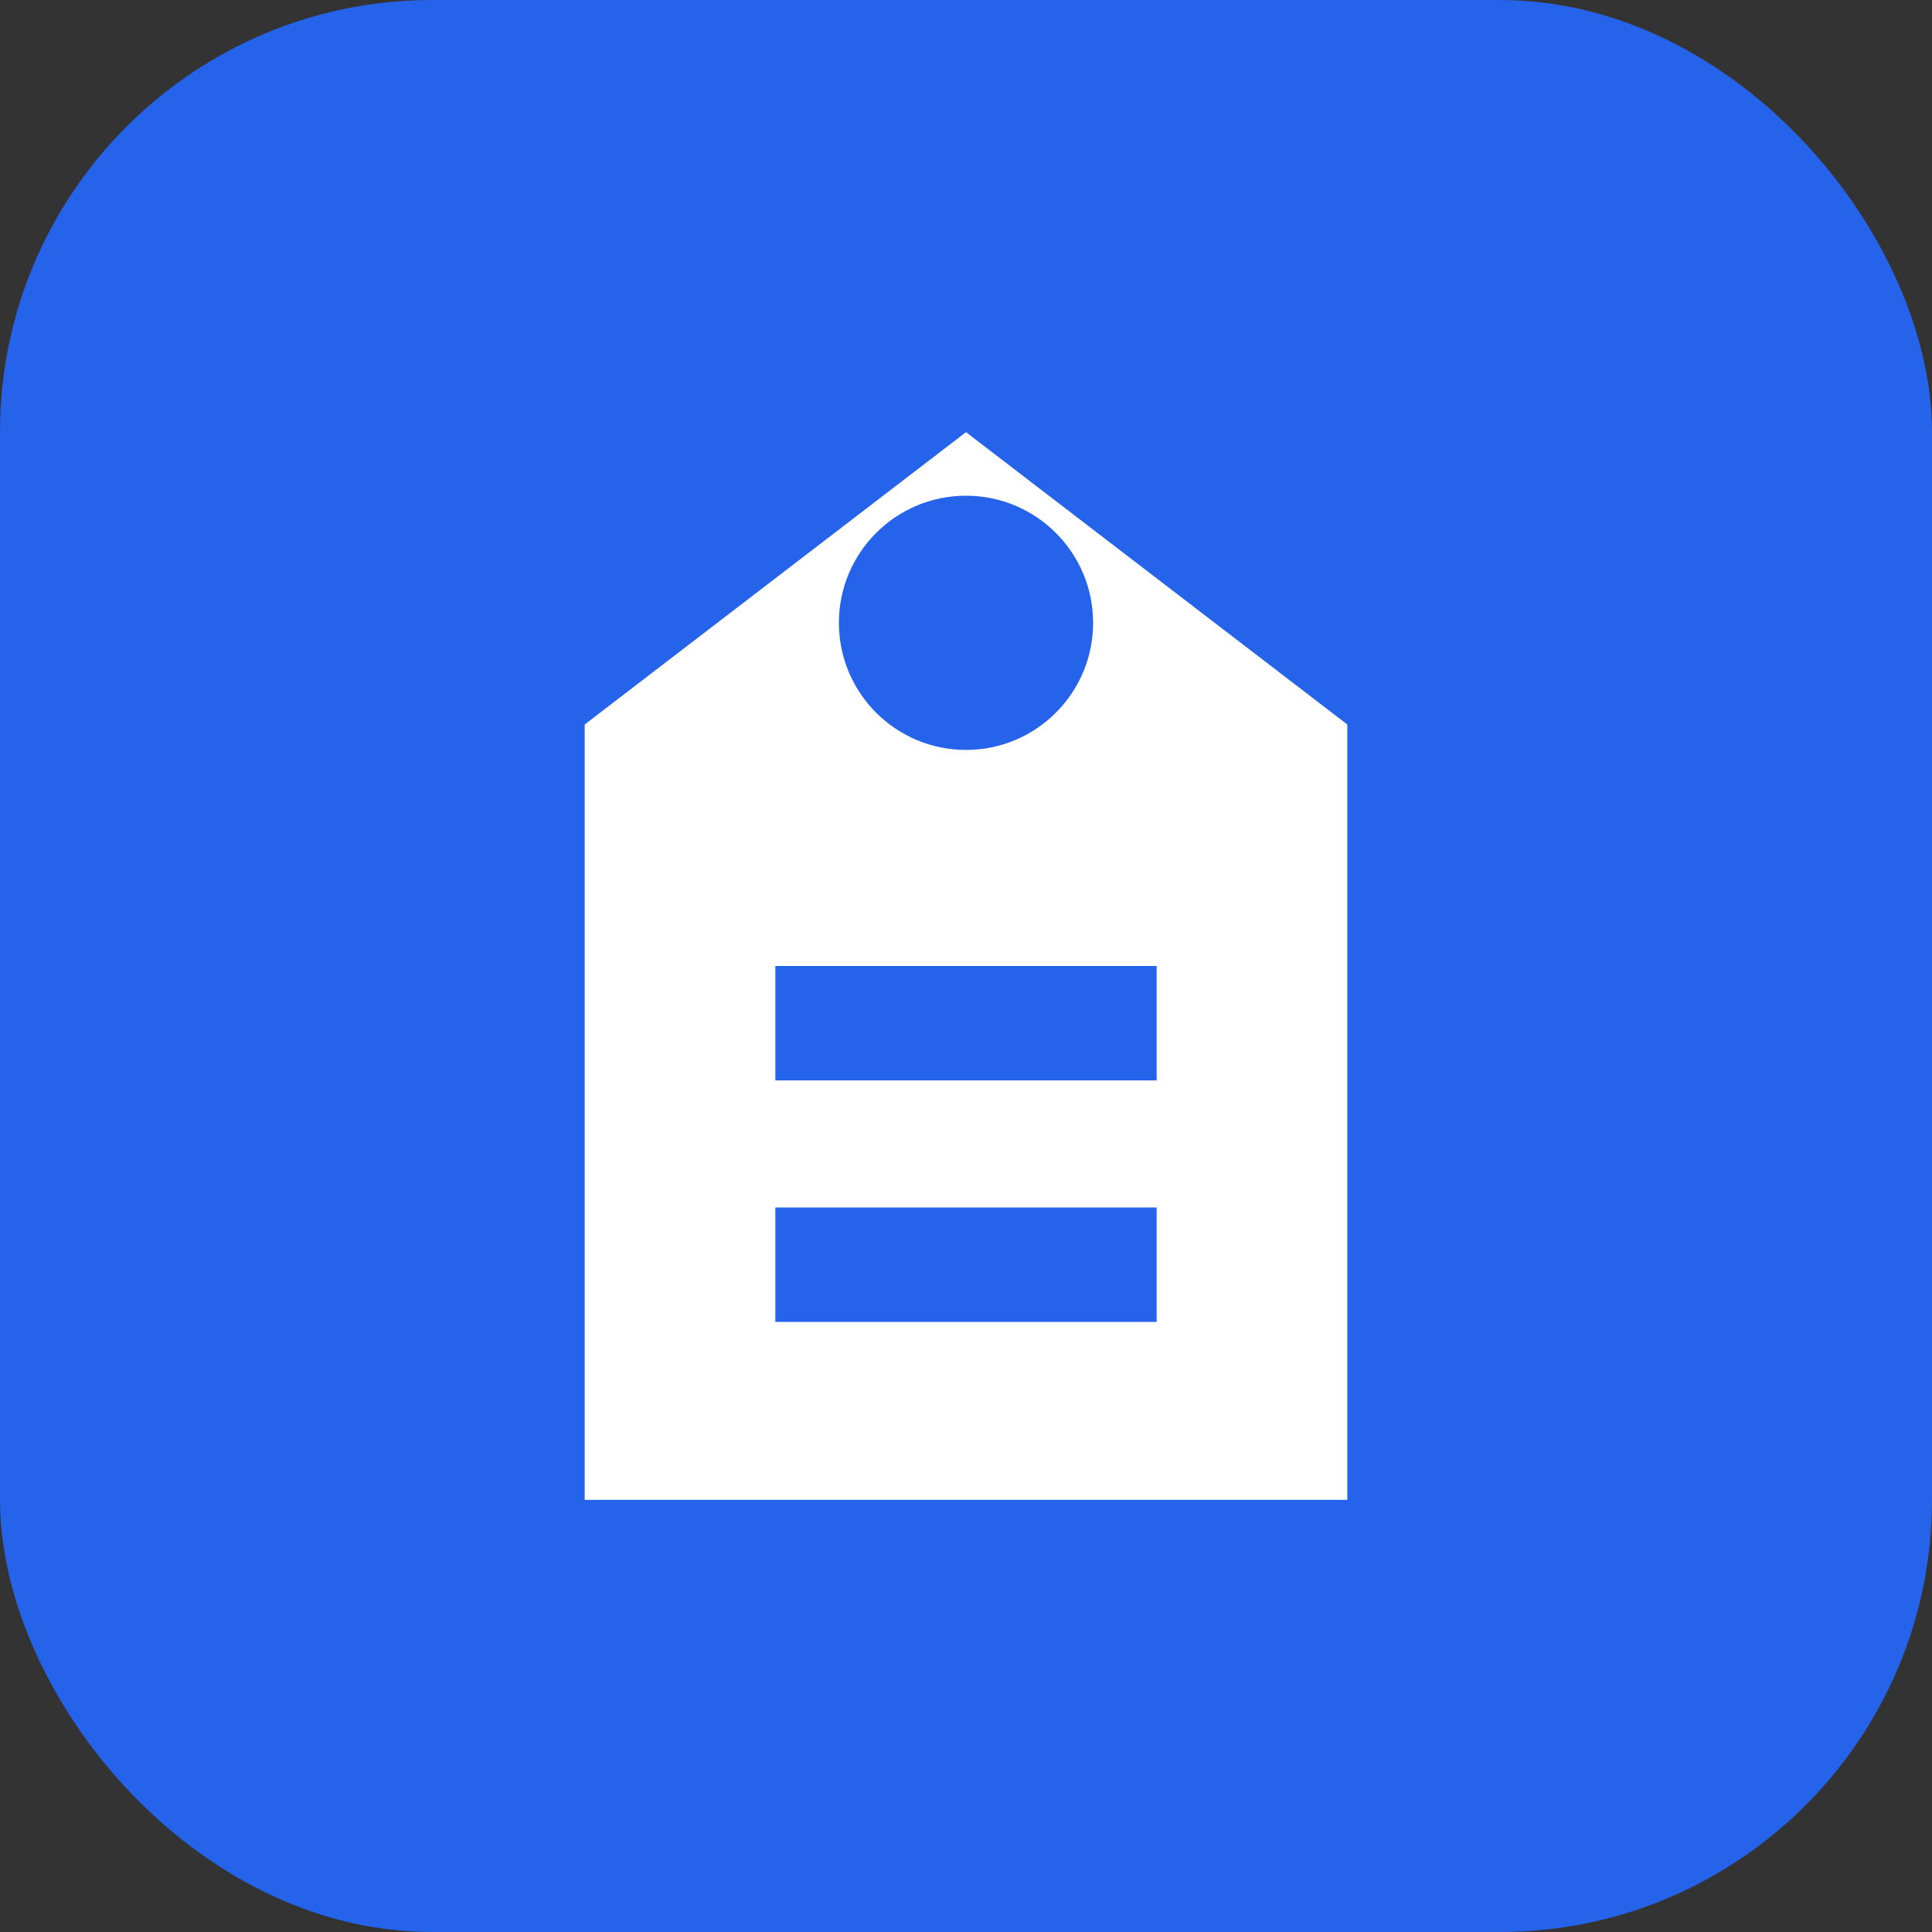
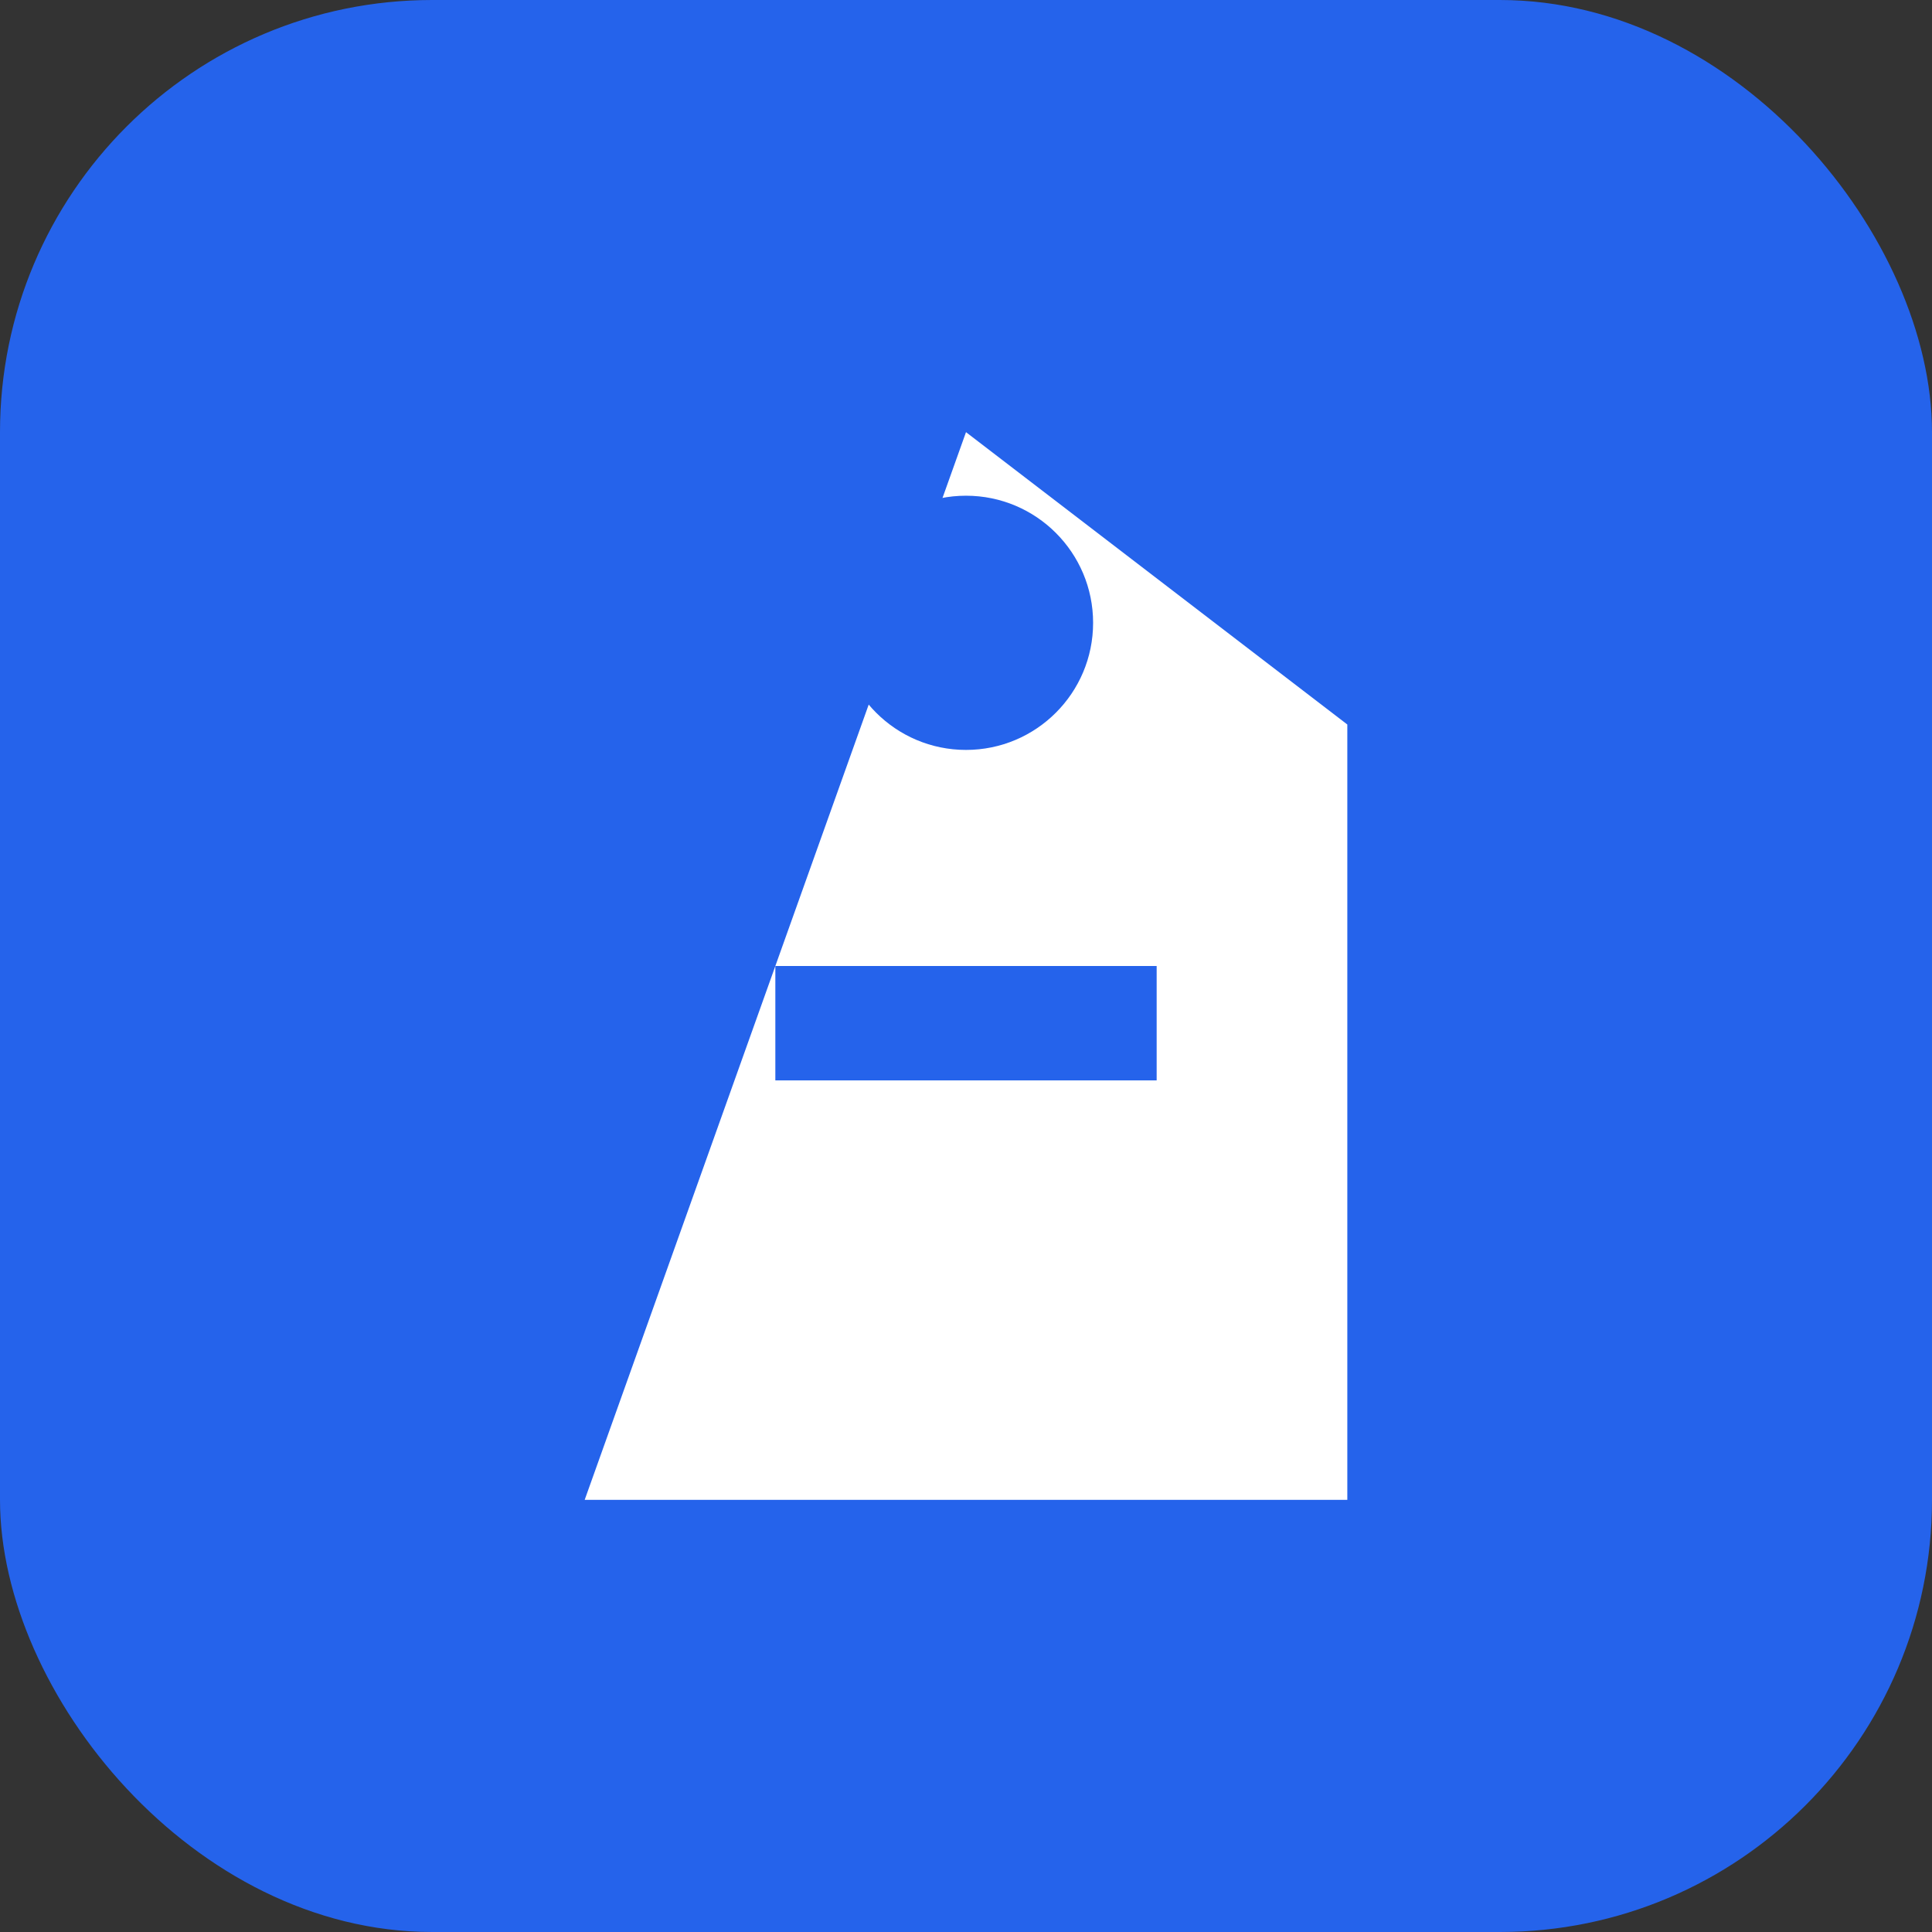
<svg xmlns="http://www.w3.org/2000/svg" width="152" height="152" viewBox="0 0 152 152" fill="none">
  <rect x="0" y="0" width="152" height="152" fill="#333333" stroke="none" />
  <rect width="152" height="152" rx="34" fill="#2563eb" />
-   <path d="M76 34L106 57V118H46V57L76 34Z" fill="white" />
+   <path d="M76 34L106 57V118H46L76 34Z" fill="white" />
  <path d="M61 76H91V85H61V76Z" fill="#2563eb" />
-   <path d="M61 95H91V104H61V95Z" fill="#2563eb" />
  <circle cx="76" cy="49" r="10" fill="#2563eb" />
</svg>